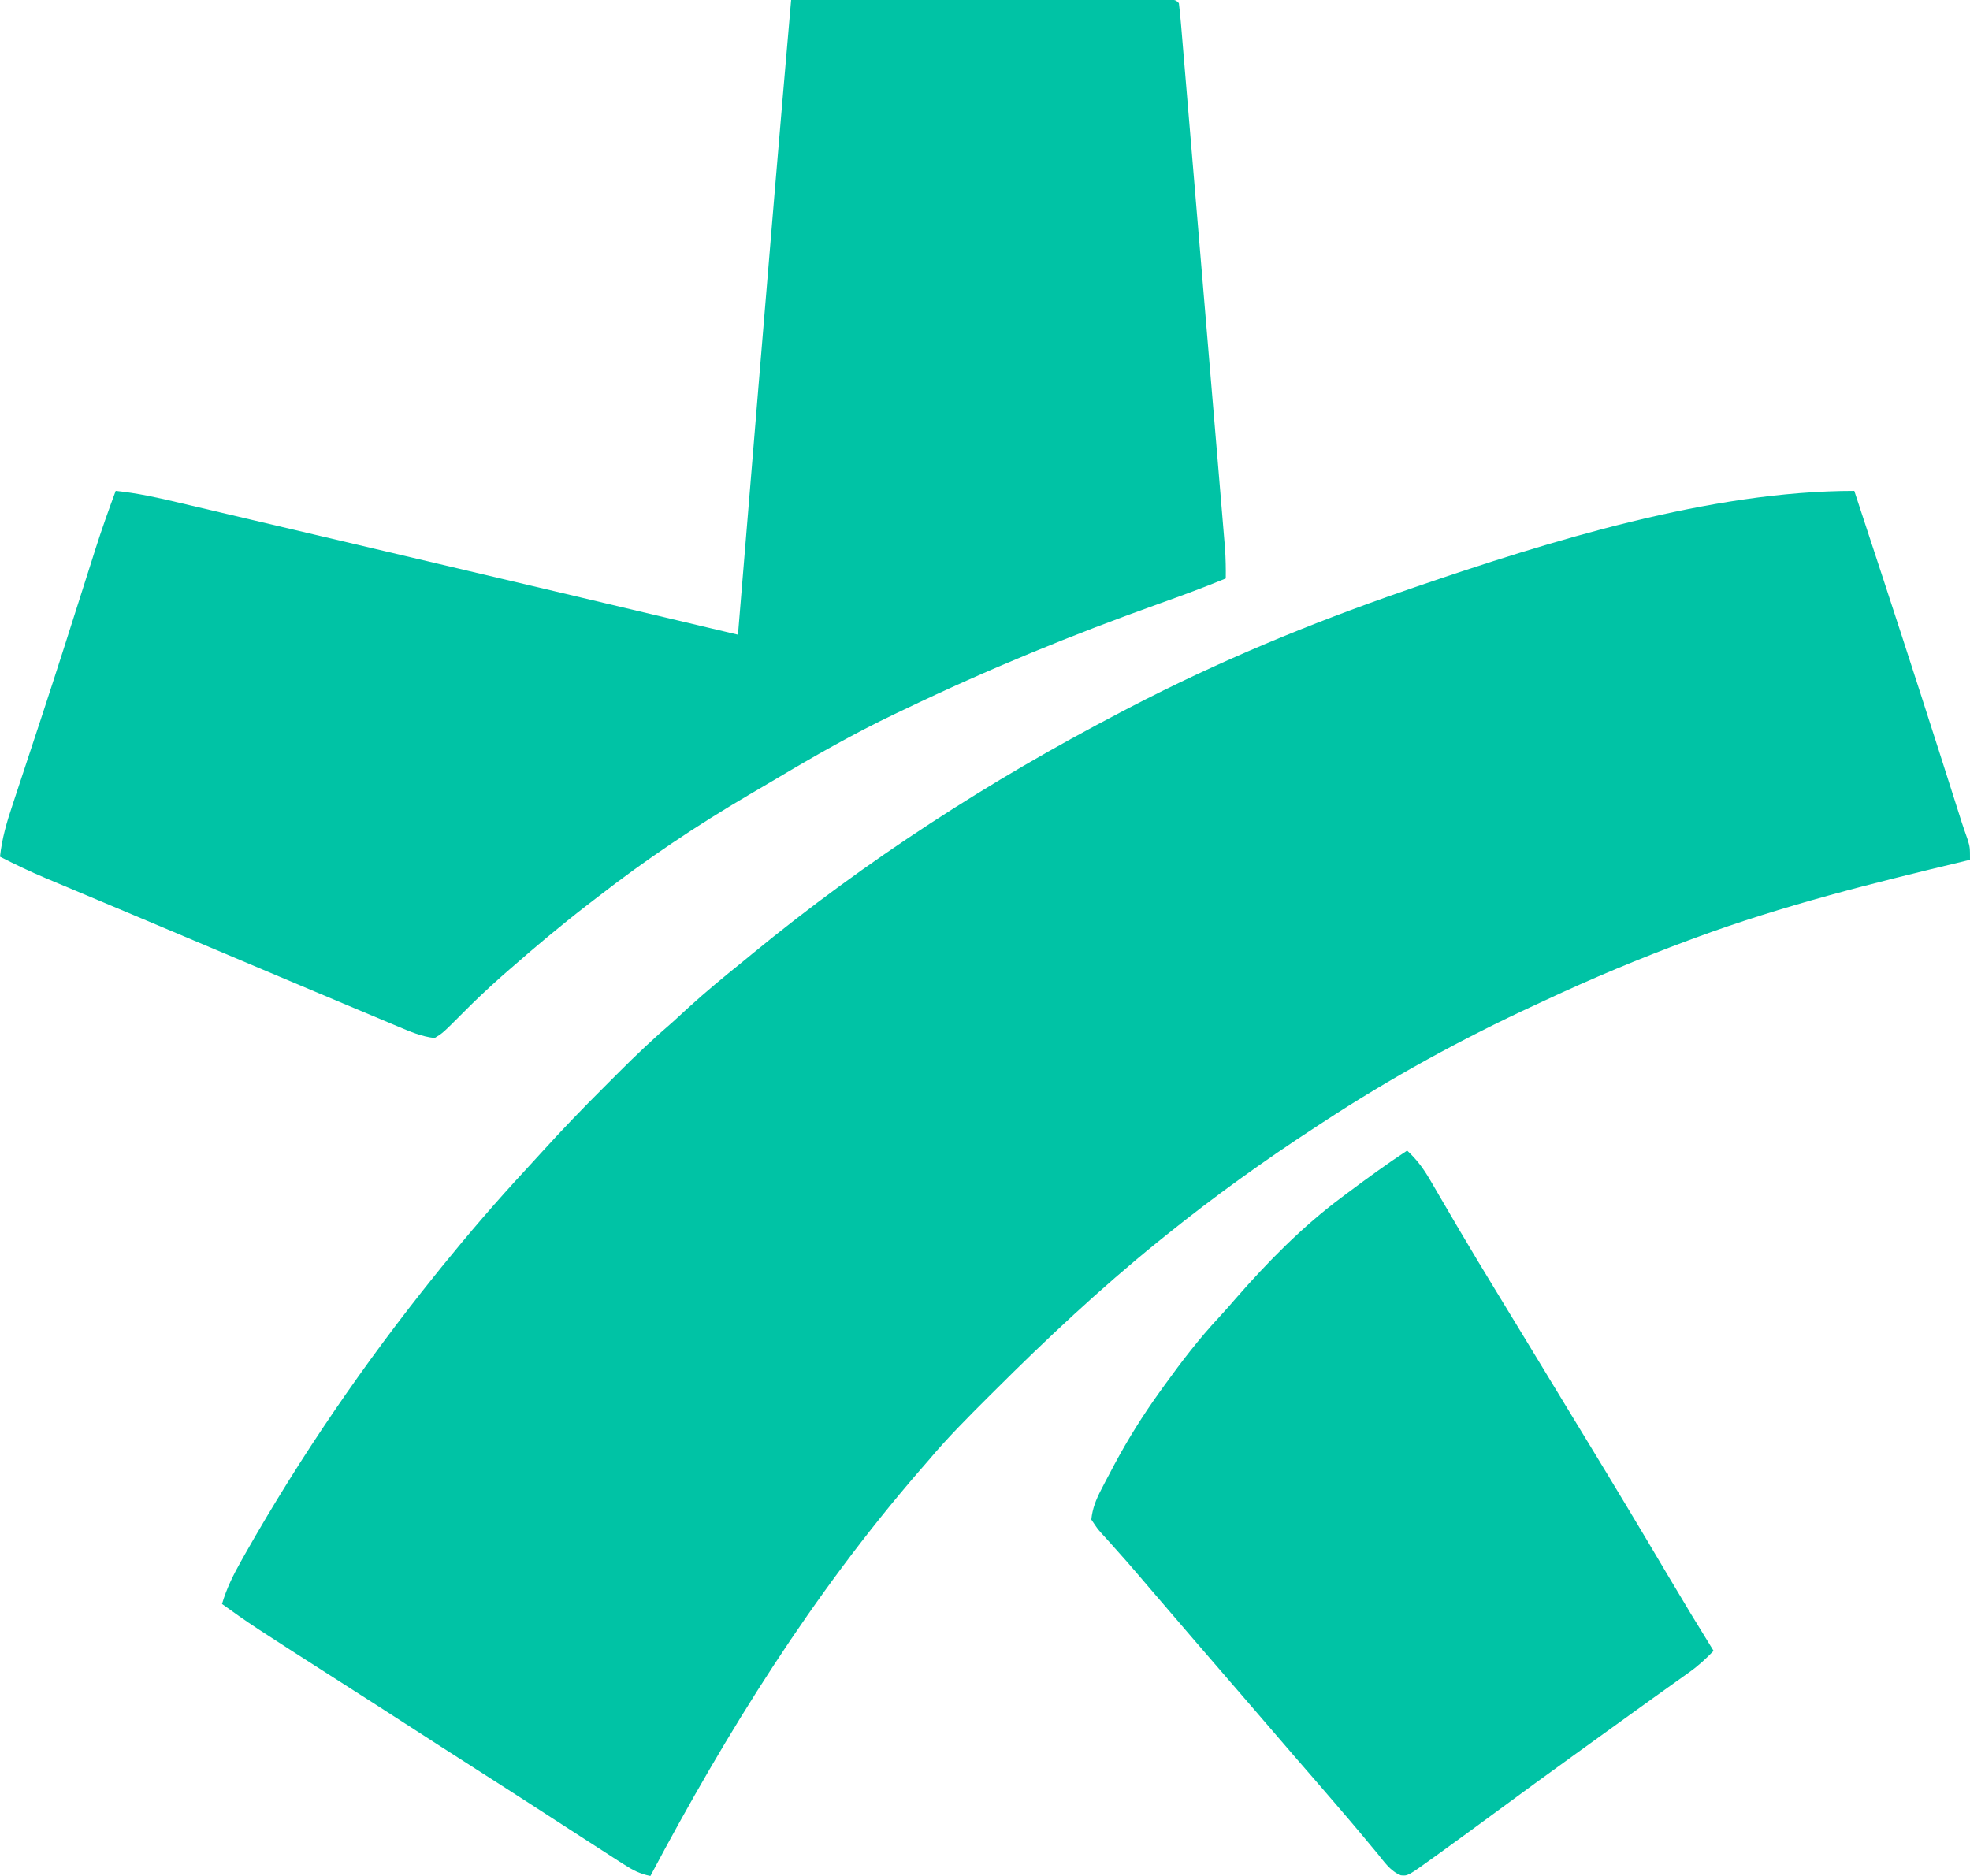
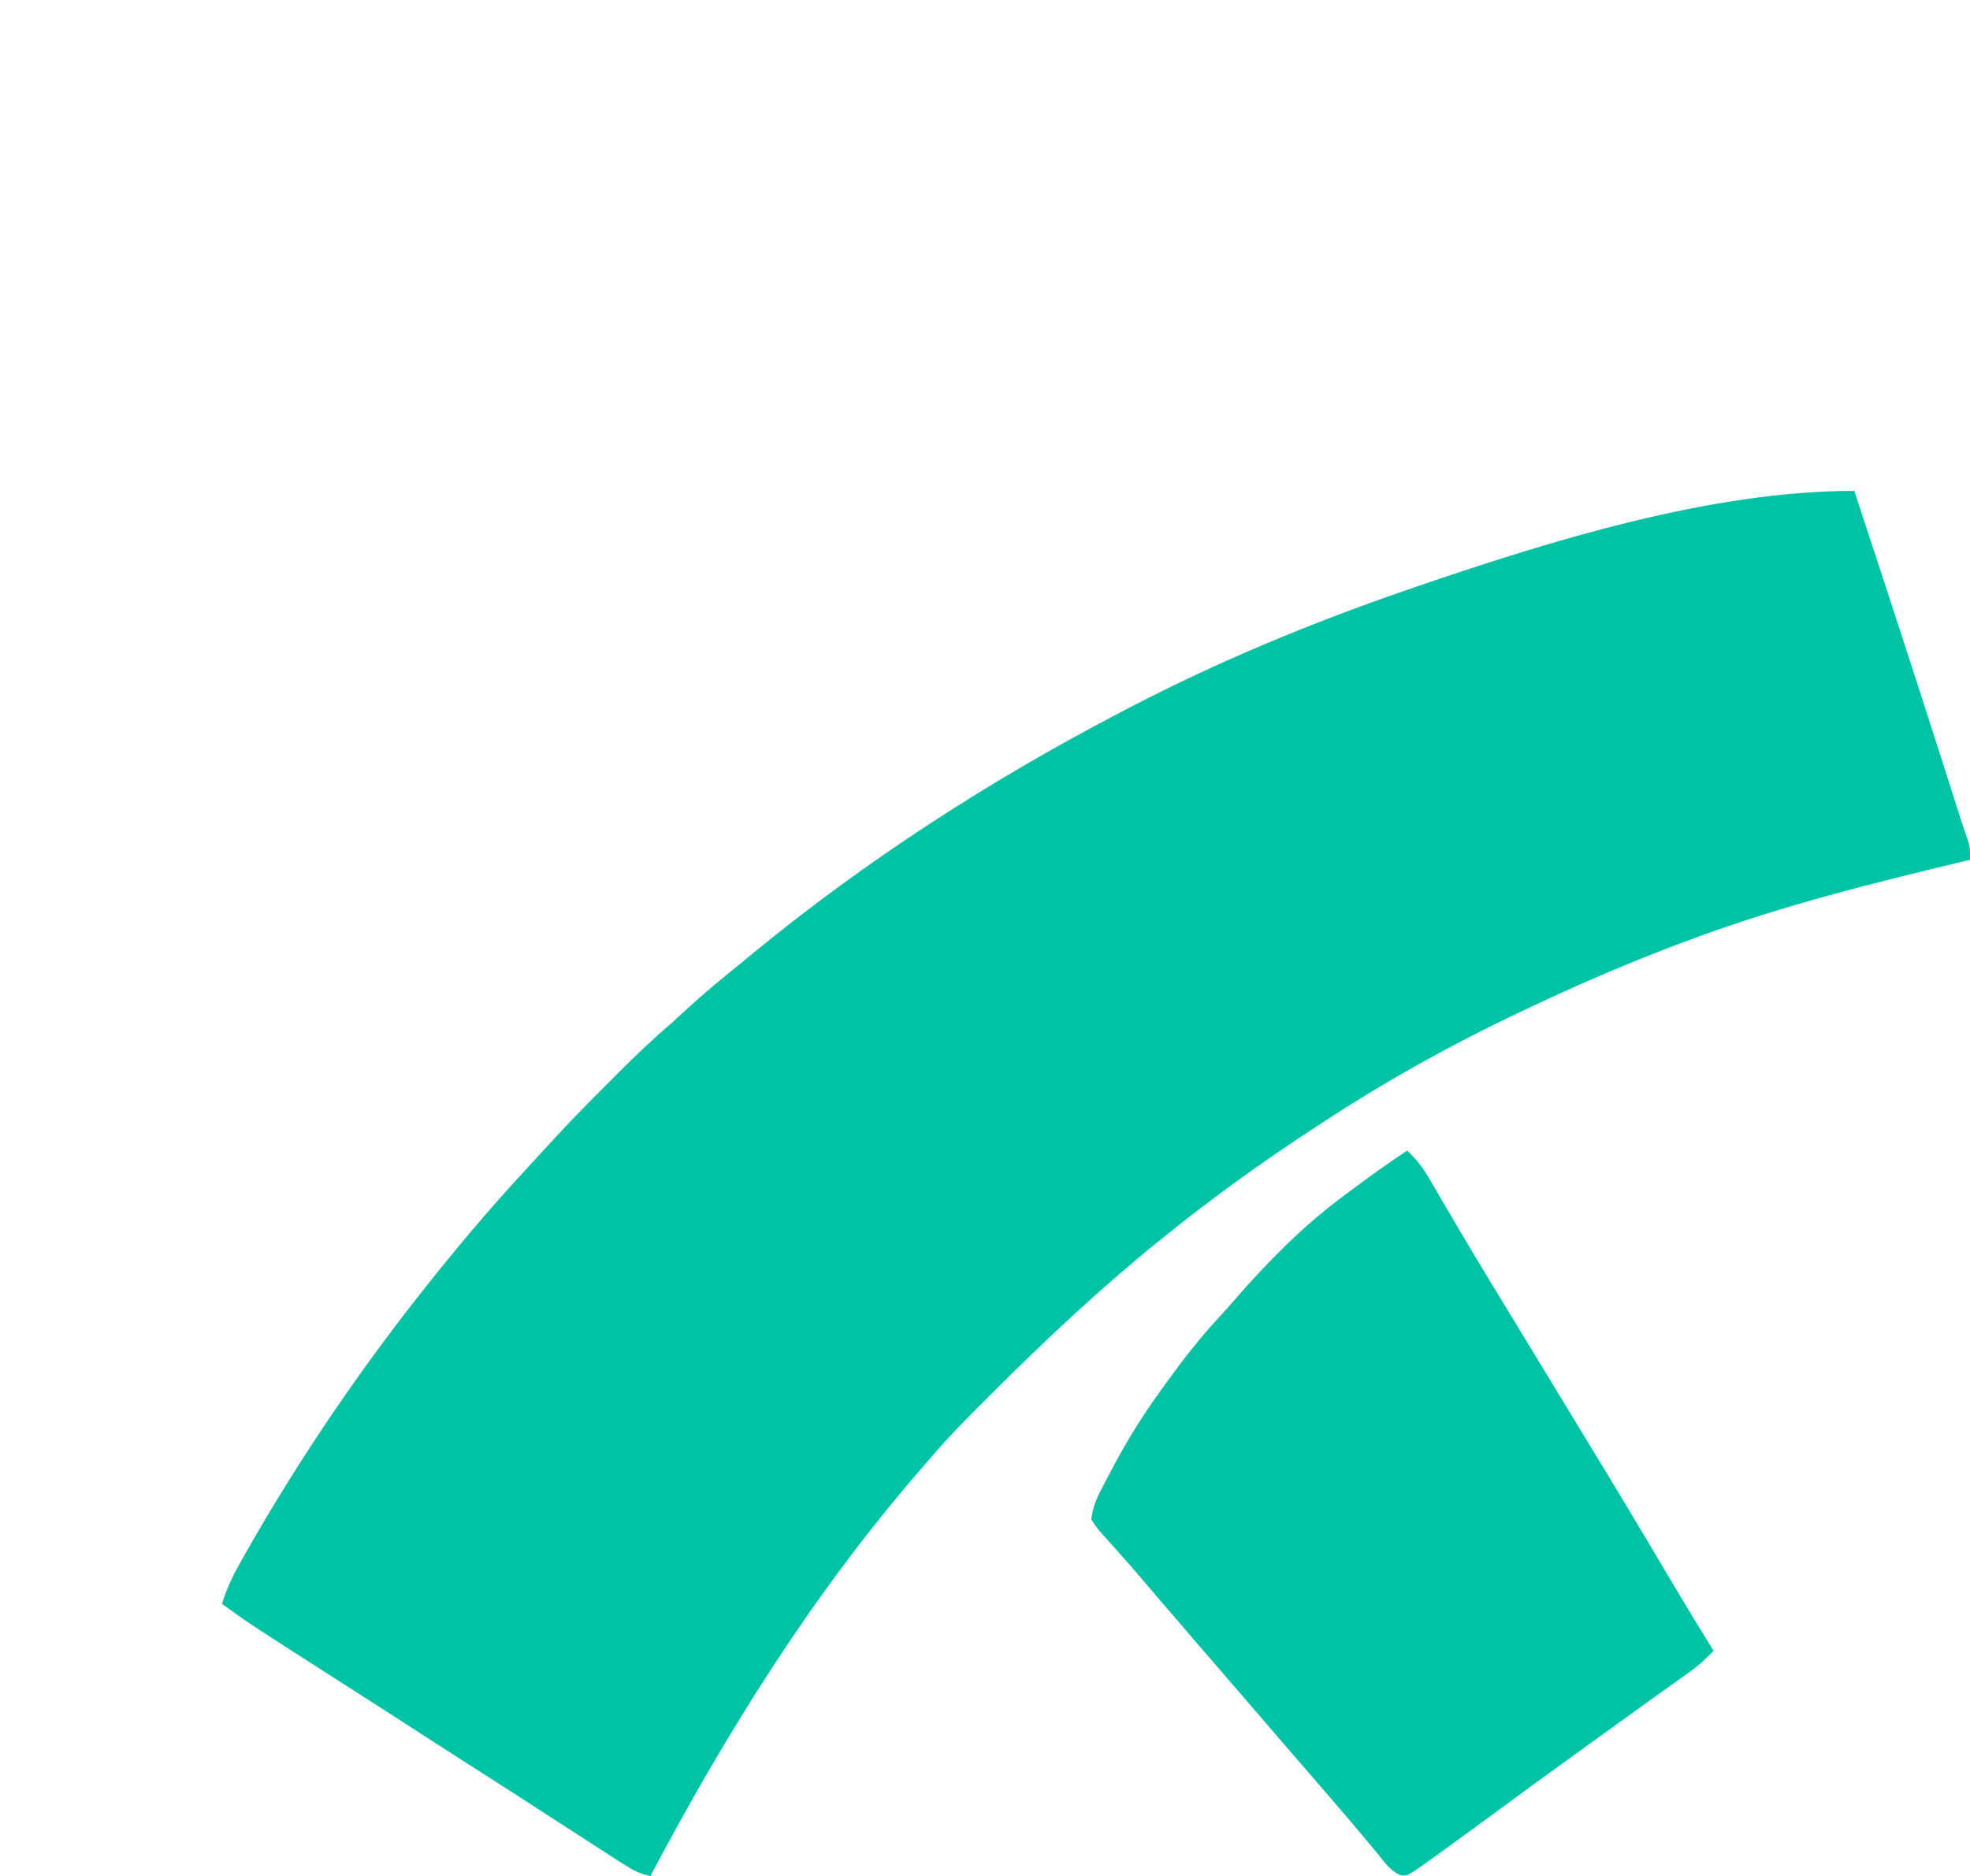
<svg xmlns="http://www.w3.org/2000/svg" version="1.1" width="630" height="600">
  <path d="M0 0 C2.837 8.624 5.67 17.249 8.5 25.875 C8.712 26.522 8.925 27.169 9.143 27.835 C17.151 52.246 25.035 76.695 32.819 101.178 C33.079 101.994 33.338 102.809 33.606 103.649 C33.845 104.404 34.084 105.159 34.331 105.937 C34.919 107.749 35.551 109.547 36.189 111.343 C37 114 37 114 37 118 C36.428 118.136 35.857 118.272 35.268 118.413 C6.076 125.387 -22.823 132.585 -51 143 C-51.969 143.358 -51.969 143.358 -52.958 143.724 C-68.582 149.526 -83.912 155.925 -99 163 C-99.938 163.434 -100.876 163.867 -101.843 164.314 C-125.48 175.254 -148.228 187.698 -170 202 C-170.745 202.485 -171.49 202.971 -172.258 203.471 C-188.738 214.217 -204.679 225.655 -220 238 C-220.929 238.746 -221.859 239.493 -222.816 240.262 C-241.192 255.16 -258.261 271.175 -275 287.875 C-275.638 288.511 -276.277 289.146 -276.935 289.801 C-283.509 296.355 -290.029 302.884 -296 310 C-296.961 311.107 -297.923 312.212 -298.887 313.316 C-333.199 352.985 -360.505 396.78 -385 443 C-388.369 442.357 -390.733 441.08 -393.605 439.227 C-394.943 438.369 -394.943 438.369 -396.308 437.495 C-397.258 436.878 -398.208 436.261 -399.188 435.625 C-400.177 434.989 -401.167 434.352 -402.186 433.697 C-405.128 431.803 -408.065 429.903 -411 428 C-412.45 427.062 -413.901 426.125 -415.352 425.188 C-417.34 423.902 -419.327 422.615 -421.313 421.327 C-427.691 417.19 -434.095 413.094 -440.5 409 C-448.171 404.096 -455.831 399.178 -463.469 394.223 C-469.796 390.122 -476.148 386.061 -482.5 382 C-512.869 362.573 -512.869 362.573 -522 356 C-520.529 351.014 -518.41 346.751 -515.875 342.25 C-515.445 341.483 -515.014 340.715 -514.571 339.925 C-496.838 308.662 -476.51 279.008 -454 251 C-453.255 250.072 -452.51 249.144 -451.742 248.188 C-443.107 237.541 -434.183 227.15 -424.863 217.099 C-423.067 215.159 -421.284 213.21 -419.509 211.252 C-413.159 204.25 -406.625 197.468 -399.928 190.798 C-398.299 189.174 -396.676 187.546 -395.053 185.916 C-389.539 180.399 -383.933 175.067 -378 170 C-376.224 168.38 -374.453 166.756 -372.688 165.125 C-367.285 160.204 -361.688 155.585 -356 151 C-354.77 149.991 -353.541 148.98 -352.312 147.969 C-316.093 118.205 -276.54 92.683 -235 71 C-233.93 70.44 -232.86 69.879 -231.757 69.302 C-203.458 54.575 -174.135 42.431 -144 32 C-142.874 31.61 -141.748 31.22 -140.588 30.818 C-97.398 16.038 -46.053 0 0 0 Z " fill="#00C3A5" transform="translate(593,157)" />
-   <path d="M0 0 C16.02 -0.023 32.04 -0.041 48.06 -0.052 C55.498 -0.057 62.935 -0.064 70.373 -0.075 C76.854 -0.085 83.334 -0.092 89.815 -0.094 C93.248 -0.095 96.682 -0.098 100.115 -0.106 C103.942 -0.114 107.769 -0.114 111.595 -0.114 C112.742 -0.117 113.889 -0.121 115.07 -0.124 C116.624 -0.122 116.624 -0.122 118.21 -0.12 C119.116 -0.121 120.022 -0.122 120.956 -0.123 C123 0 123 0 124 1 C124.281 3.273 124.498 5.555 124.69 7.837 C124.752 8.561 124.814 9.284 124.878 10.03 C125.086 12.472 125.288 14.915 125.49 17.358 C125.638 19.102 125.786 20.846 125.934 22.59 C126.337 27.342 126.734 32.095 127.13 36.847 C127.545 41.815 127.965 46.782 128.384 51.749 C129.087 60.098 129.787 68.447 130.484 76.796 C131.291 86.447 132.102 96.099 132.916 105.75 C133.698 115.027 134.478 124.304 135.256 133.581 C135.588 137.531 135.92 141.481 136.253 145.431 C136.645 150.087 137.035 154.744 137.422 159.4 C137.565 161.109 137.708 162.817 137.853 164.525 C138.05 166.859 138.244 169.193 138.437 171.528 C138.547 172.833 138.656 174.139 138.769 175.485 C138.978 178.67 139.044 181.809 139 185 C132.077 187.859 125.067 190.438 118.014 192.957 C90.046 202.945 62.768 214.126 36 227 C34.633 227.651 34.633 227.651 33.238 228.314 C20.042 234.613 7.439 241.797 -5.116 249.285 C-7.801 250.882 -10.496 252.461 -13.195 254.035 C-30.138 263.972 -46.499 274.927 -62 287 C-63.112 287.856 -64.224 288.711 -65.336 289.566 C-73.793 296.108 -81.961 302.953 -90 310 C-91.379 311.208 -91.379 311.208 -92.785 312.441 C-96.921 316.117 -100.919 319.881 -104.812 323.812 C-111.369 330.392 -111.369 330.392 -114 332 C-118.22 331.534 -121.89 329.924 -125.781 328.289 C-126.45 328.01 -127.118 327.73 -127.807 327.442 C-130.04 326.508 -132.27 325.566 -134.5 324.625 C-136.101 323.953 -137.702 323.282 -139.303 322.61 C-143.637 320.792 -147.969 318.966 -152.3 317.139 C-154.991 316.004 -157.683 314.869 -160.375 313.735 C-170.641 309.409 -180.904 305.073 -191.164 300.733 C-197.249 298.16 -203.337 295.595 -209.427 293.035 C-213.561 291.297 -217.695 289.557 -221.828 287.818 C-223.798 286.989 -225.768 286.162 -227.739 285.335 C-230.479 284.185 -233.218 283.033 -235.957 281.879 C-236.757 281.544 -237.557 281.21 -238.382 280.865 C-243.361 278.763 -248.188 276.462 -253 274 C-252.374 268.156 -250.83 262.917 -248.965 257.355 C-248.654 256.413 -248.344 255.47 -248.024 254.499 C-247.352 252.459 -246.677 250.421 -245.999 248.383 C-244.179 242.906 -242.378 237.424 -240.574 231.941 C-240.2 230.805 -239.825 229.668 -239.439 228.496 C-234.943 214.829 -230.581 201.118 -226.228 187.405 C-225.263 184.366 -224.296 181.327 -223.328 178.289 C-223.05 177.408 -222.771 176.526 -222.484 175.618 C-220.486 169.35 -218.287 163.168 -216 157 C-209.154 157.694 -202.601 159.148 -195.911 160.737 C-194.717 161.017 -193.523 161.297 -192.293 161.586 C-189.02 162.354 -185.749 163.126 -182.477 163.9 C-178.985 164.725 -175.491 165.546 -171.998 166.367 C-166.078 167.759 -160.159 169.154 -154.241 170.551 C-146.124 172.467 -138.005 174.378 -129.887 176.288 C-92.246 185.144 -54.62 194.058 -17 203 C-16.943 202.306 -16.886 201.612 -16.827 200.897 C-15.407 183.694 -13.987 166.491 -12.565 149.288 C-11.878 140.968 -11.19 132.647 -10.504 124.326 C-7.085 82.877 -3.613 41.433 0 0 Z " fill="#00C3A5" transform="translate(253,0)" />
  <path d="M0 0 C3.072 2.856 5.19 5.691 7.293 9.312 C7.914 10.373 8.535 11.434 9.176 12.527 C9.502 13.092 9.829 13.656 10.166 14.238 C11.936 17.292 13.728 20.335 15.516 23.379 C15.886 24.01 16.256 24.642 16.637 25.293 C20.505 31.881 24.463 38.413 28.438 44.938 C29.149 46.106 29.86 47.275 30.571 48.443 C32 50.791 33.429 53.137 34.859 55.484 C36.994 58.989 39.124 62.496 41.254 66.004 C41.604 66.581 41.954 67.158 42.315 67.753 C43.732 70.086 45.148 72.42 46.564 74.754 C50.084 80.554 53.605 86.354 57.136 92.147 C65.991 106.675 74.752 121.254 83.406 135.903 C88.186 143.989 93.048 152.018 98 160 C95.567 162.512 93.152 164.748 90.305 166.777 C89.598 167.284 88.892 167.791 88.164 168.312 C87.409 168.849 86.653 169.385 85.875 169.938 C84.247 171.103 82.62 172.268 80.992 173.434 C80.162 174.026 79.331 174.619 78.476 175.23 C74.64 177.972 70.82 180.737 67 183.5 C62.514 186.742 58.027 189.981 53.535 193.215 C45.032 199.34 36.57 205.516 28.141 211.743 C22.45 215.943 16.734 220.108 11 224.25 C10.24 224.799 9.48 225.348 8.697 225.914 C0.224 232.023 0.224 232.023 -2.025 231.792 C-5.366 230.452 -7.283 227.537 -9.5 224.812 C-10.574 223.526 -11.648 222.239 -12.723 220.953 C-13.541 219.964 -13.541 219.964 -14.375 218.955 C-16.863 215.962 -19.4 213.013 -21.938 210.062 C-22.429 209.489 -22.921 208.915 -23.428 208.323 C-27.647 203.4 -31.894 198.502 -36.144 193.606 C-40.276 188.843 -44.382 184.06 -48.48 179.27 C-52.137 174.999 -55.814 170.746 -59.5 166.5 C-65.197 159.935 -70.861 153.343 -76.512 146.738 C-78.523 144.39 -80.537 142.044 -82.552 139.699 C-83.551 138.534 -84.547 137.368 -85.542 136.199 C-88.069 133.232 -90.622 130.298 -93.234 127.406 C-93.751 126.824 -94.268 126.241 -94.801 125.641 C-95.784 124.533 -96.779 123.435 -97.787 122.349 C-99.113 120.84 -99.113 120.84 -101 118 C-100.631 114.431 -99.485 111.611 -97.848 108.445 C-97.406 107.591 -96.965 106.736 -96.51 105.856 C-96.032 104.955 -95.555 104.054 -95.062 103.125 C-94.567 102.188 -94.072 101.252 -93.562 100.286 C-89.197 92.152 -84.398 84.483 -79 77 C-78.519 76.331 -78.038 75.662 -77.542 74.973 C-72.112 67.471 -66.562 60.18 -60.23 53.406 C-58.377 51.407 -56.594 49.374 -54.816 47.309 C-44.634 35.638 -33.44 24.264 -21 15 C-20.402 14.552 -19.803 14.104 -19.187 13.642 C-12.893 8.938 -6.568 4.315 0 0 Z " fill="#00C3A5" transform="translate(450,368)" />
</svg>